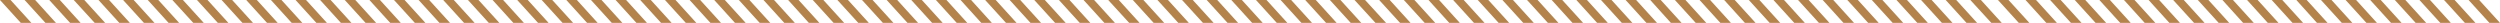
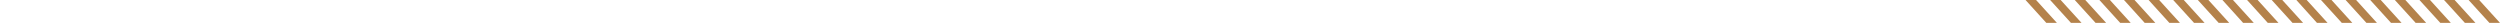
<svg xmlns="http://www.w3.org/2000/svg" viewBox="0 0 983 9">
  <defs>
    <style>.cls-1{fill:#b4824b;}</style>
  </defs>
  <title>stripe_r_m11</title>
  <g id="レイヤー_2" data-name="レイヤー 2">
    <g id="BACK">
-       <path class="cls-1" d="M213,0h4.15l8.2,9h-4.15Zm9.68,0h4.15L235,9h-4.15Zm9.69,0h4.15l8.19,9h-4.15Zm9.69,0h4.14l8.19,9h-4.15Zm9.68,0h4.16l8.19,9h-4.15ZM164.6,0h4.15l8.2,9H172.8Zm-9.67,0h4.15l8.19,9h-4.15Zm-9.68,0h4.15l8.19,9h-4.15Zm-9.69,0h4.15l8.19,9h-4.15Zm-9.68,0H130l8.2,9h-4.15Zm-9.67,0h4.14l8.2,9h-4.15Zm-9.68,0h4.15l8.19,9H114.7ZM96.82,0H101l8.19,9H105ZM87.14,0h4.15l8.19,9H95.33ZM77.45,0H81.6l8.2,9H85.65ZM67.78,0h4.15l8.19,9H76ZM58.1,0h4.15l8.19,9H66.29ZM48.41,0h4.15l8.19,9H56.6ZM38.73,0h4.15l8.19,9H46.92ZM29,0h4.15l8.2,9H37.24ZM19.37,0h4.15l8.19,9H27.56ZM9.68,0h4.15L22,9H17.87ZM0,0H4.15l8.19,9H8.19ZM174.28,0h4.15l8.2,9h-4.16ZM184,0h4.15l8.2,9h-4.16Zm9.69,0h4.14L206,9h-4.15Zm9.68,0h4.15l8.19,9h-4.15Zm58.1,0h4.15l8.18,9h-4.14Zm9.68,0h4.16l8.19,9h-4.15Zm9.69,0H285l8.2,9H289Zm9.68,0h4.15l8.2,9h-4.16Zm9.69,0h4.15l8.18,9h-4.15Zm9.69,0H314l8.19,9h-4.15Zm9.69,0h4.15l8.19,9h-4.15Zm9.67,0h4.17l8.19,9h-4.15Zm9.69,0h4.15l8.2,9h-4.15Zm9.69,0h4.15l8.19,9h-4.15Zm9.68,0h4.15l8.19,9h-4.15ZM368,0h4.15l8.19,9h-4.15Zm9.69,0h4.15L390,9h-4.15Zm9.68,0h4.15l8.19,9h-4.15ZM397,0h4.15l8.2,9h-4.15Zm9.68,0h4.15l8.2,9h-4.16Zm9.69,0h4.15l8.19,9h-4.15Zm9.69,0h4.15l8.19,9h-4.15Zm9.69,0h4.15l8.19,9H444Zm9.68,0h4.15l8.19,9h-4.15Zm9.68,0h4.15l8.19,9h-4.15Zm9.68,0H469l8.2,9H473Zm9.69,0h4.15l8.19,9h-4.14Zm9.68,0h4.15l8.19,9h-4.15Zm9.69,0H498l8.19,9h-4.15Zm9.69,0h4.15l8.19,9h-4.15Zm9.68,0h4.16l8.19,9h-4.15Zm9.69,0h4.15l8.2,9h-4.15Zm9.69,0h4.15L545,9h-4.16Zm9.69,0h4.15l8.19,9H550.5ZM552,0h4.15l8.19,9h-4.15Zm9.69,0h4.15L574,9h-4.15Zm9.69,0h4.15l8.19,9h-4.15Zm9.68,0h4.15l8.2,9h-4.15Zm9.69,0h4.15l8.19,9h-4.14Zm9.69,0h4.15l8.19,9h-4.15Zm9.69,0h4.15l8.19,9H618.3Zm9.69,0H624l8.19,9H628Zm9.69,0h4.15l8.19,9h-4.15Zm9.68,0h4.15l8.19,9h-4.15Zm9.69,0H653l8.2,9H657Zm9.69,0h4.15l8.19,9h-4.15Zm9.69,0h4.15l8.19,9h-4.15Zm9.69,0h4.15l8.19,9H686.1Zm9.69,0h4.15l8.19,9h-4.15Zm9.68,0h4.16l8.18,9h-4.15ZM707,0h4.15l8.2,9h-4.15Zm9.69,0h4.15L729,9h-4.14Zm9.68,0h4.15l8.19,9h-4.15ZM736,0h4.16l8.19,9h-4.15Zm9.69,0h4.15l8.19,9H753.9Zm9.68,0h4.16l8.19,9h-4.16Zm9.68,0h4.15l8.2,9h-4.16Zm9.69,0h4.16l8.19,9H783Z" />
-       <polygon class="cls-1" points="793.79 9 797.95 9 789.74 0 785.6 0 793.79 9" />
      <path class="cls-1" d="M961,0h4.16l8.19,9h-4.15Zm-9.68,0h4.16l8.19,9h-4.14Zm-9.67,0h4.14l8.19,9h-4.14Zm-9.68,0h4.14l8.19,9h-4.14Zm-9.68,0h4.14l8.19,9h-4.14Zm-9.68,0h4.14l8.19,9h-4.14Zm-9.69,0H907l8.2,9h-4.16Zm-9.69,0h4.16l8.19,9h-4.16Zm-9.68,0h4.16l8.19,9H891.7Zm-9.69,0H878l8.19,9H882Zm-9.68,0h4.16l8.19,9h-4.15Zm-9.68,0h4.15l8.19,9h-4.14Zm-9.67,0h4.14l8.19,9H853Zm-9.68,0h4.14l8.19,9H843.3Zm-9.68,0h4.14l8.19,9h-4.14Zm-9.68,0h4.14l8.21,9h-4.16Zm-9.68,0h4.14l8.21,9h-4.16Zm-9.68,0h4.15l8.19,9h-4.16ZM970.65,0h4.16L983,9h-4.16Z" />
    </g>
  </g>
</svg>